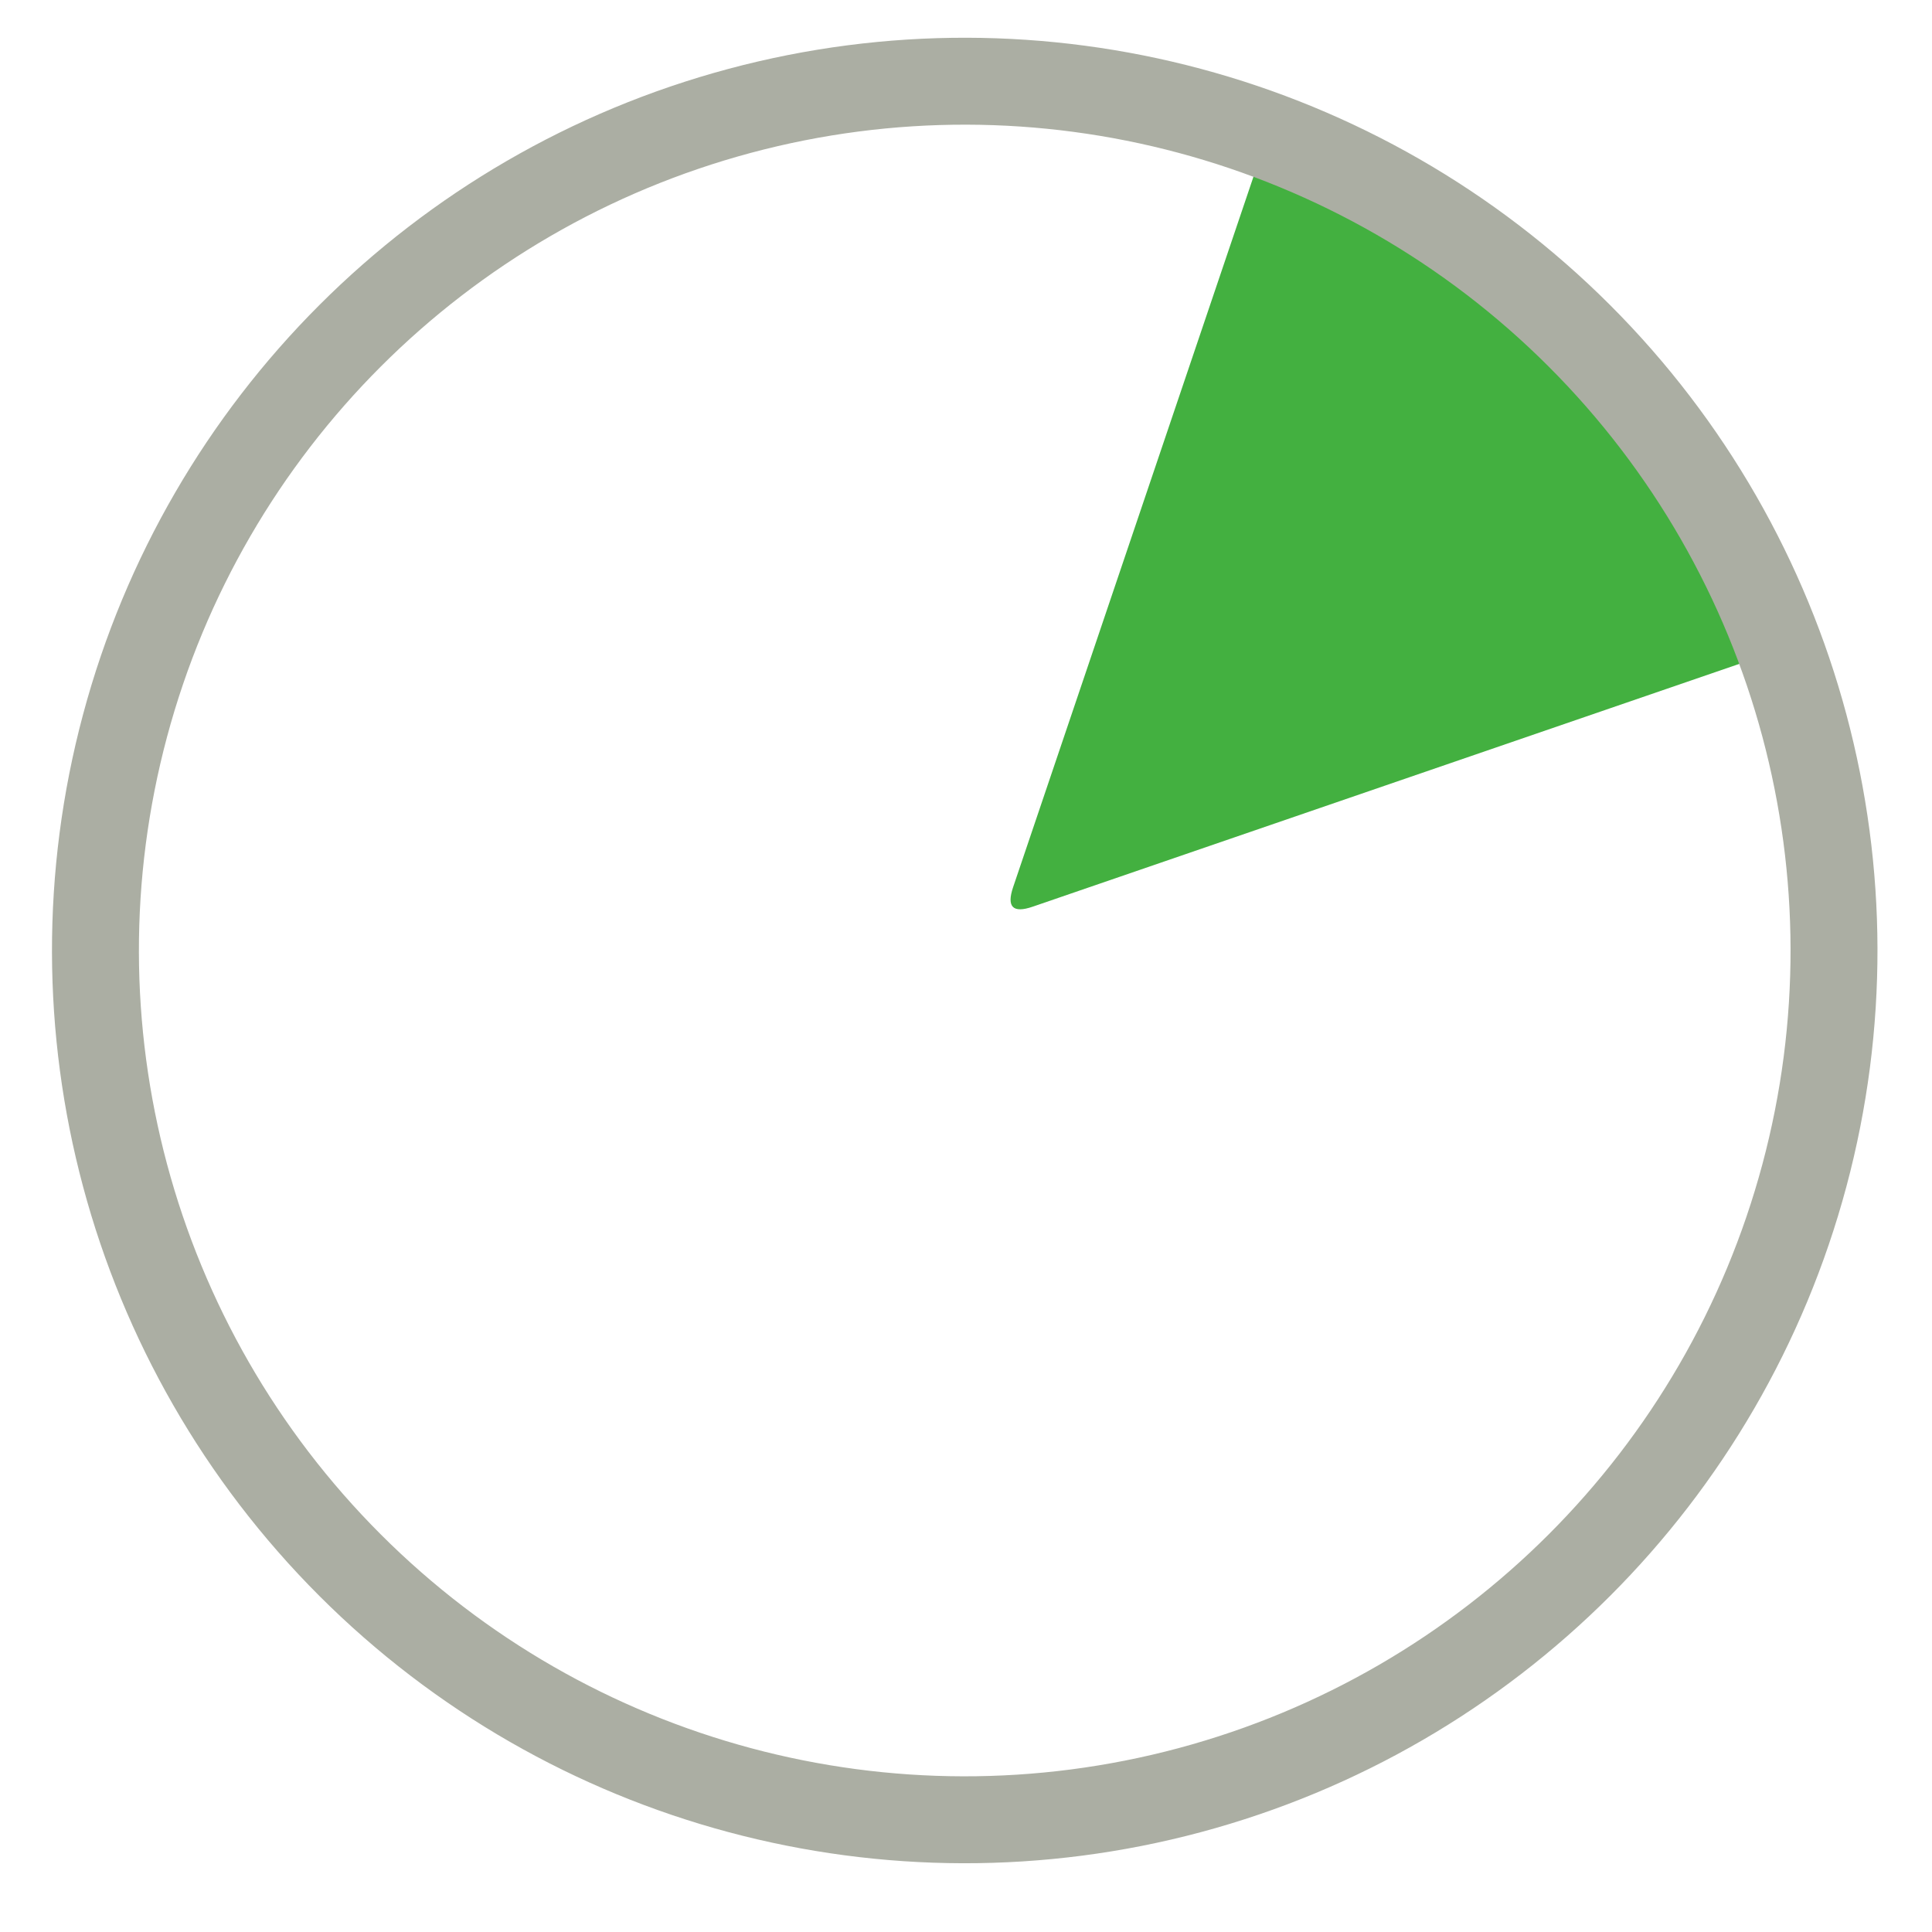
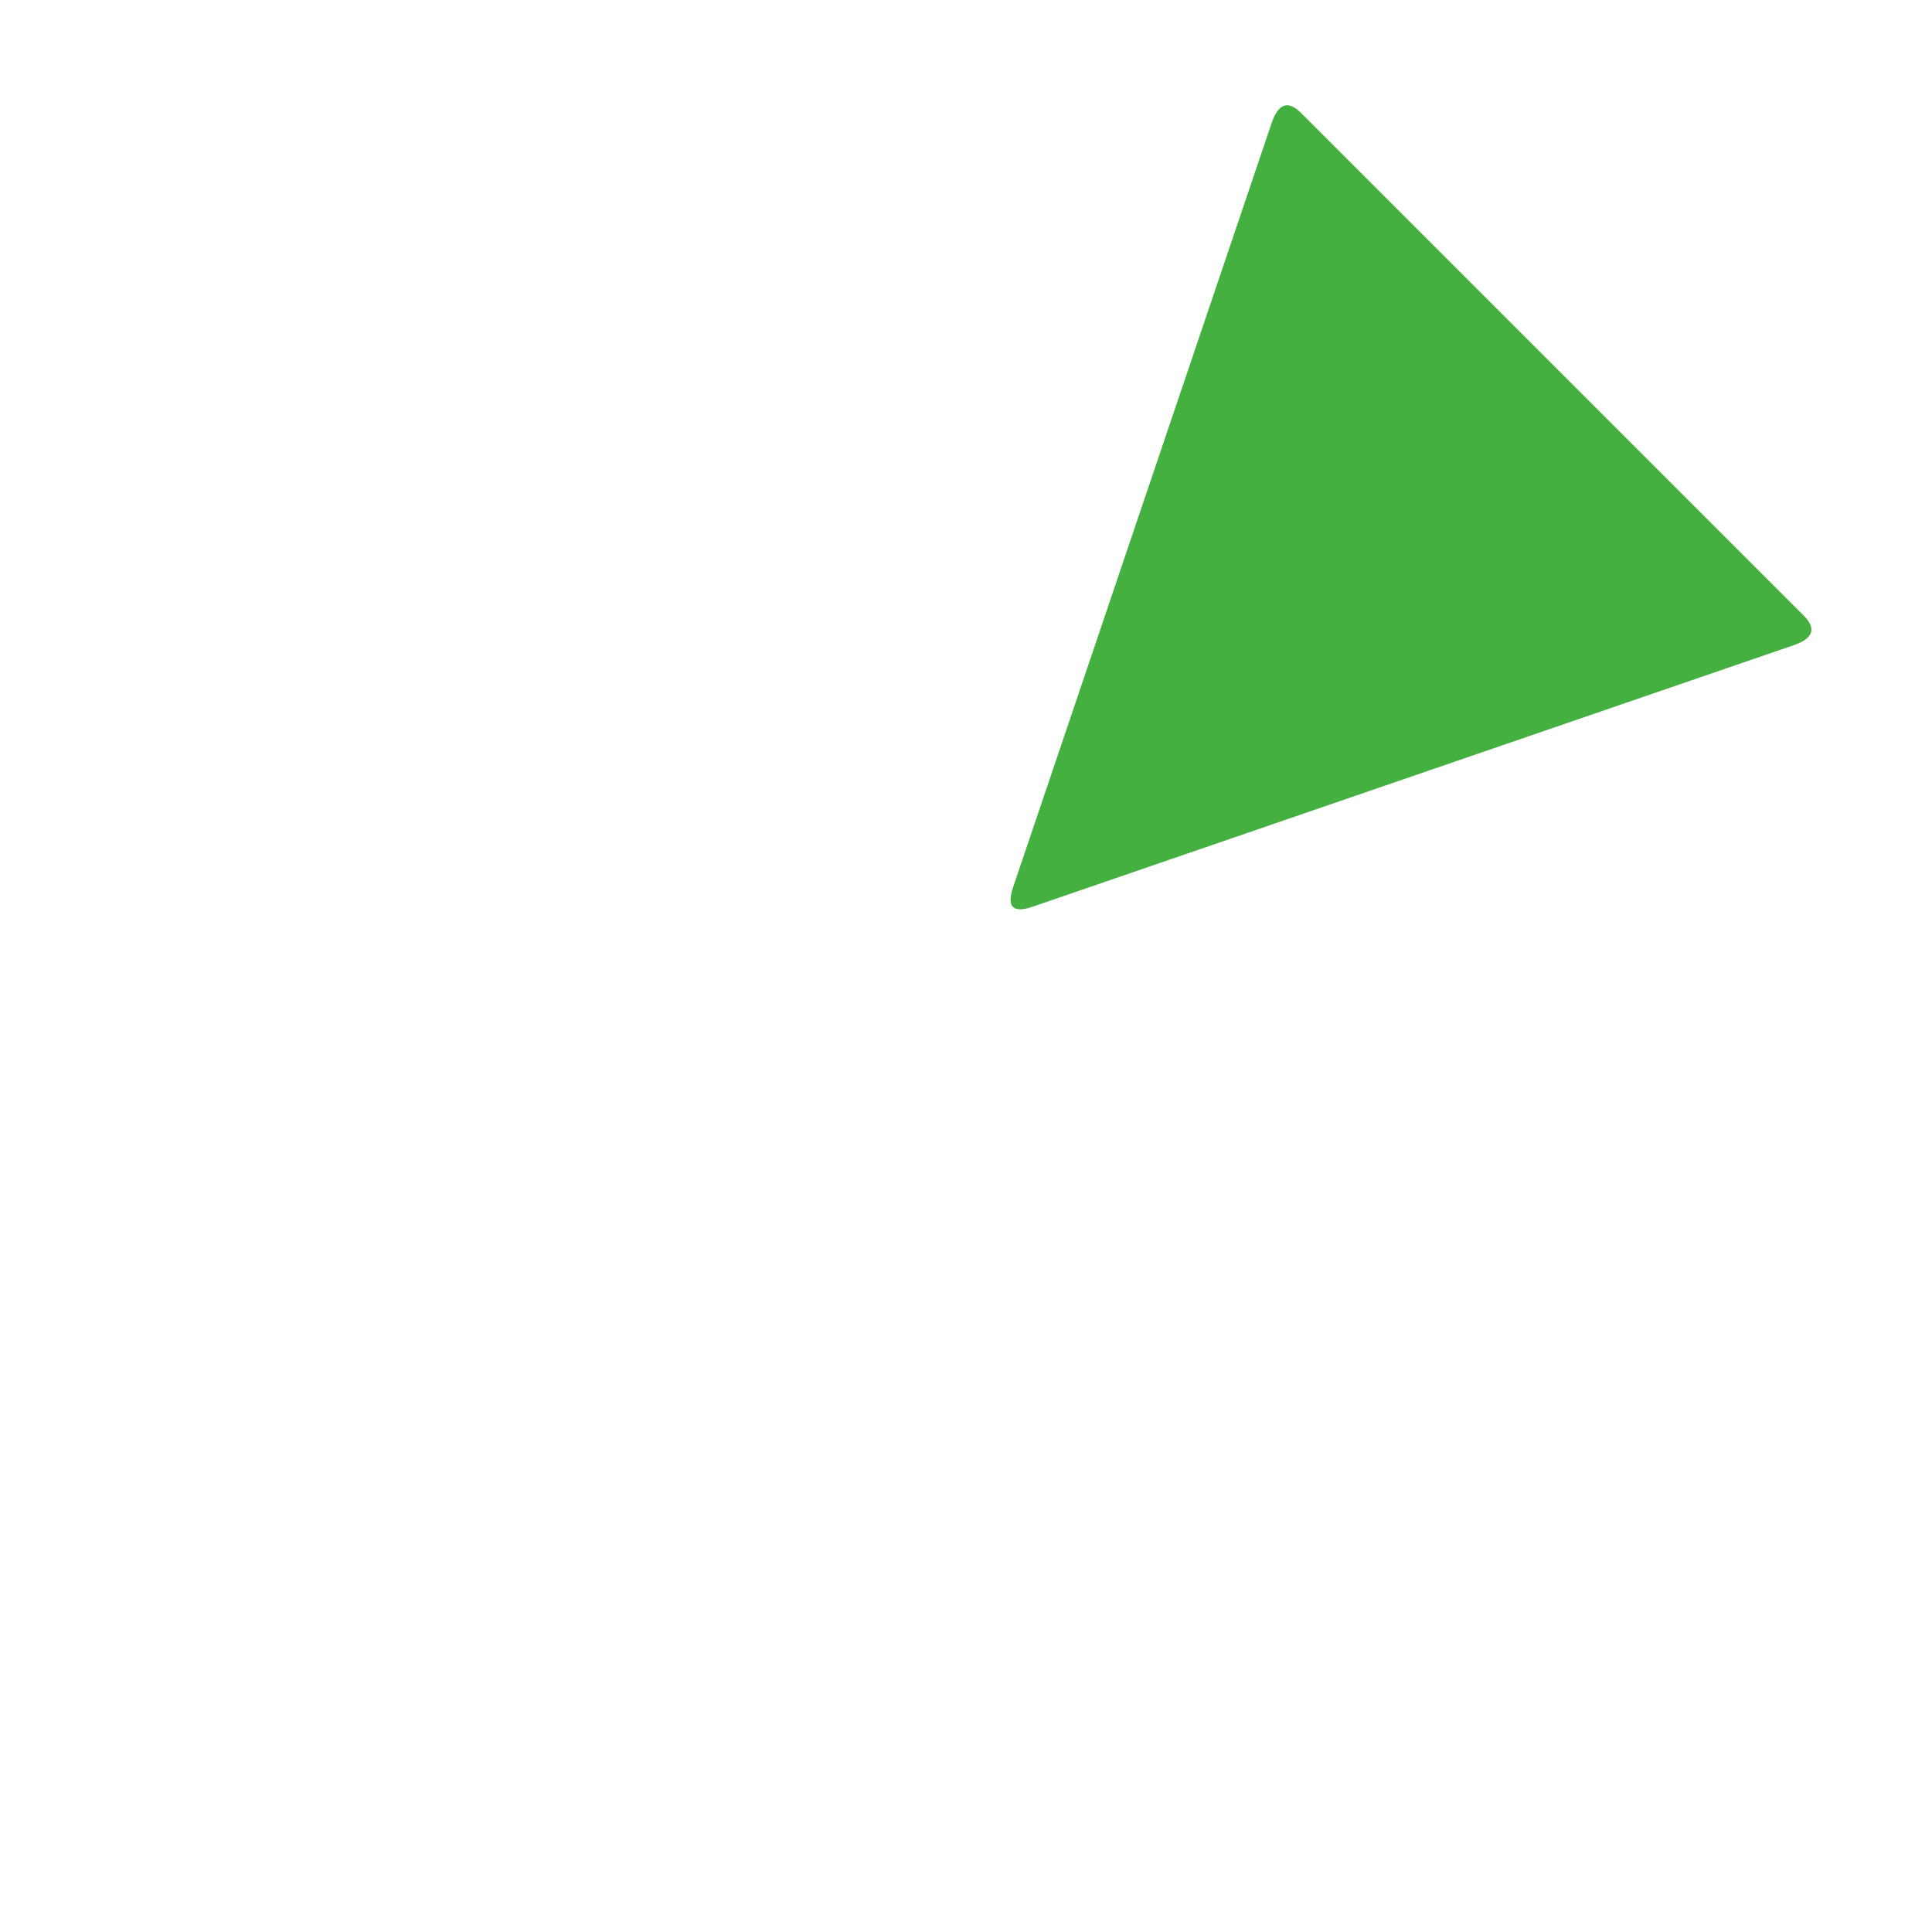
<svg xmlns="http://www.w3.org/2000/svg" viewBox="0 0 200 200">
  <g transform="matrix(0.707, 0.707, -0.707, 0.707, 98.842, -41.792)">
    <path d="M -101.632 -90.242 Q -100.213 -93.146 -98.777 -90.242 L -61.764 -15.381 Q -60.328 -12.477 -63.183 -12.477 L -136.767 -12.477 Q -139.622 -12.477 -138.203 -15.381 Z" style="stroke-width: 0px; fill: rgb(67, 176, 64);" transform="matrix(-1, 0, 0, -1, 0, 0)" />
-     <circle style="stroke-width: 9px; paint-order: stroke; fill: rgba(219, 219, 219, 0); stroke: rgb(171, 174, 163);" cx="-100" cy="-100" r="90" transform="matrix(0, 1, -1, 0, -0.132, 198.416)" />
  </g>
</svg>